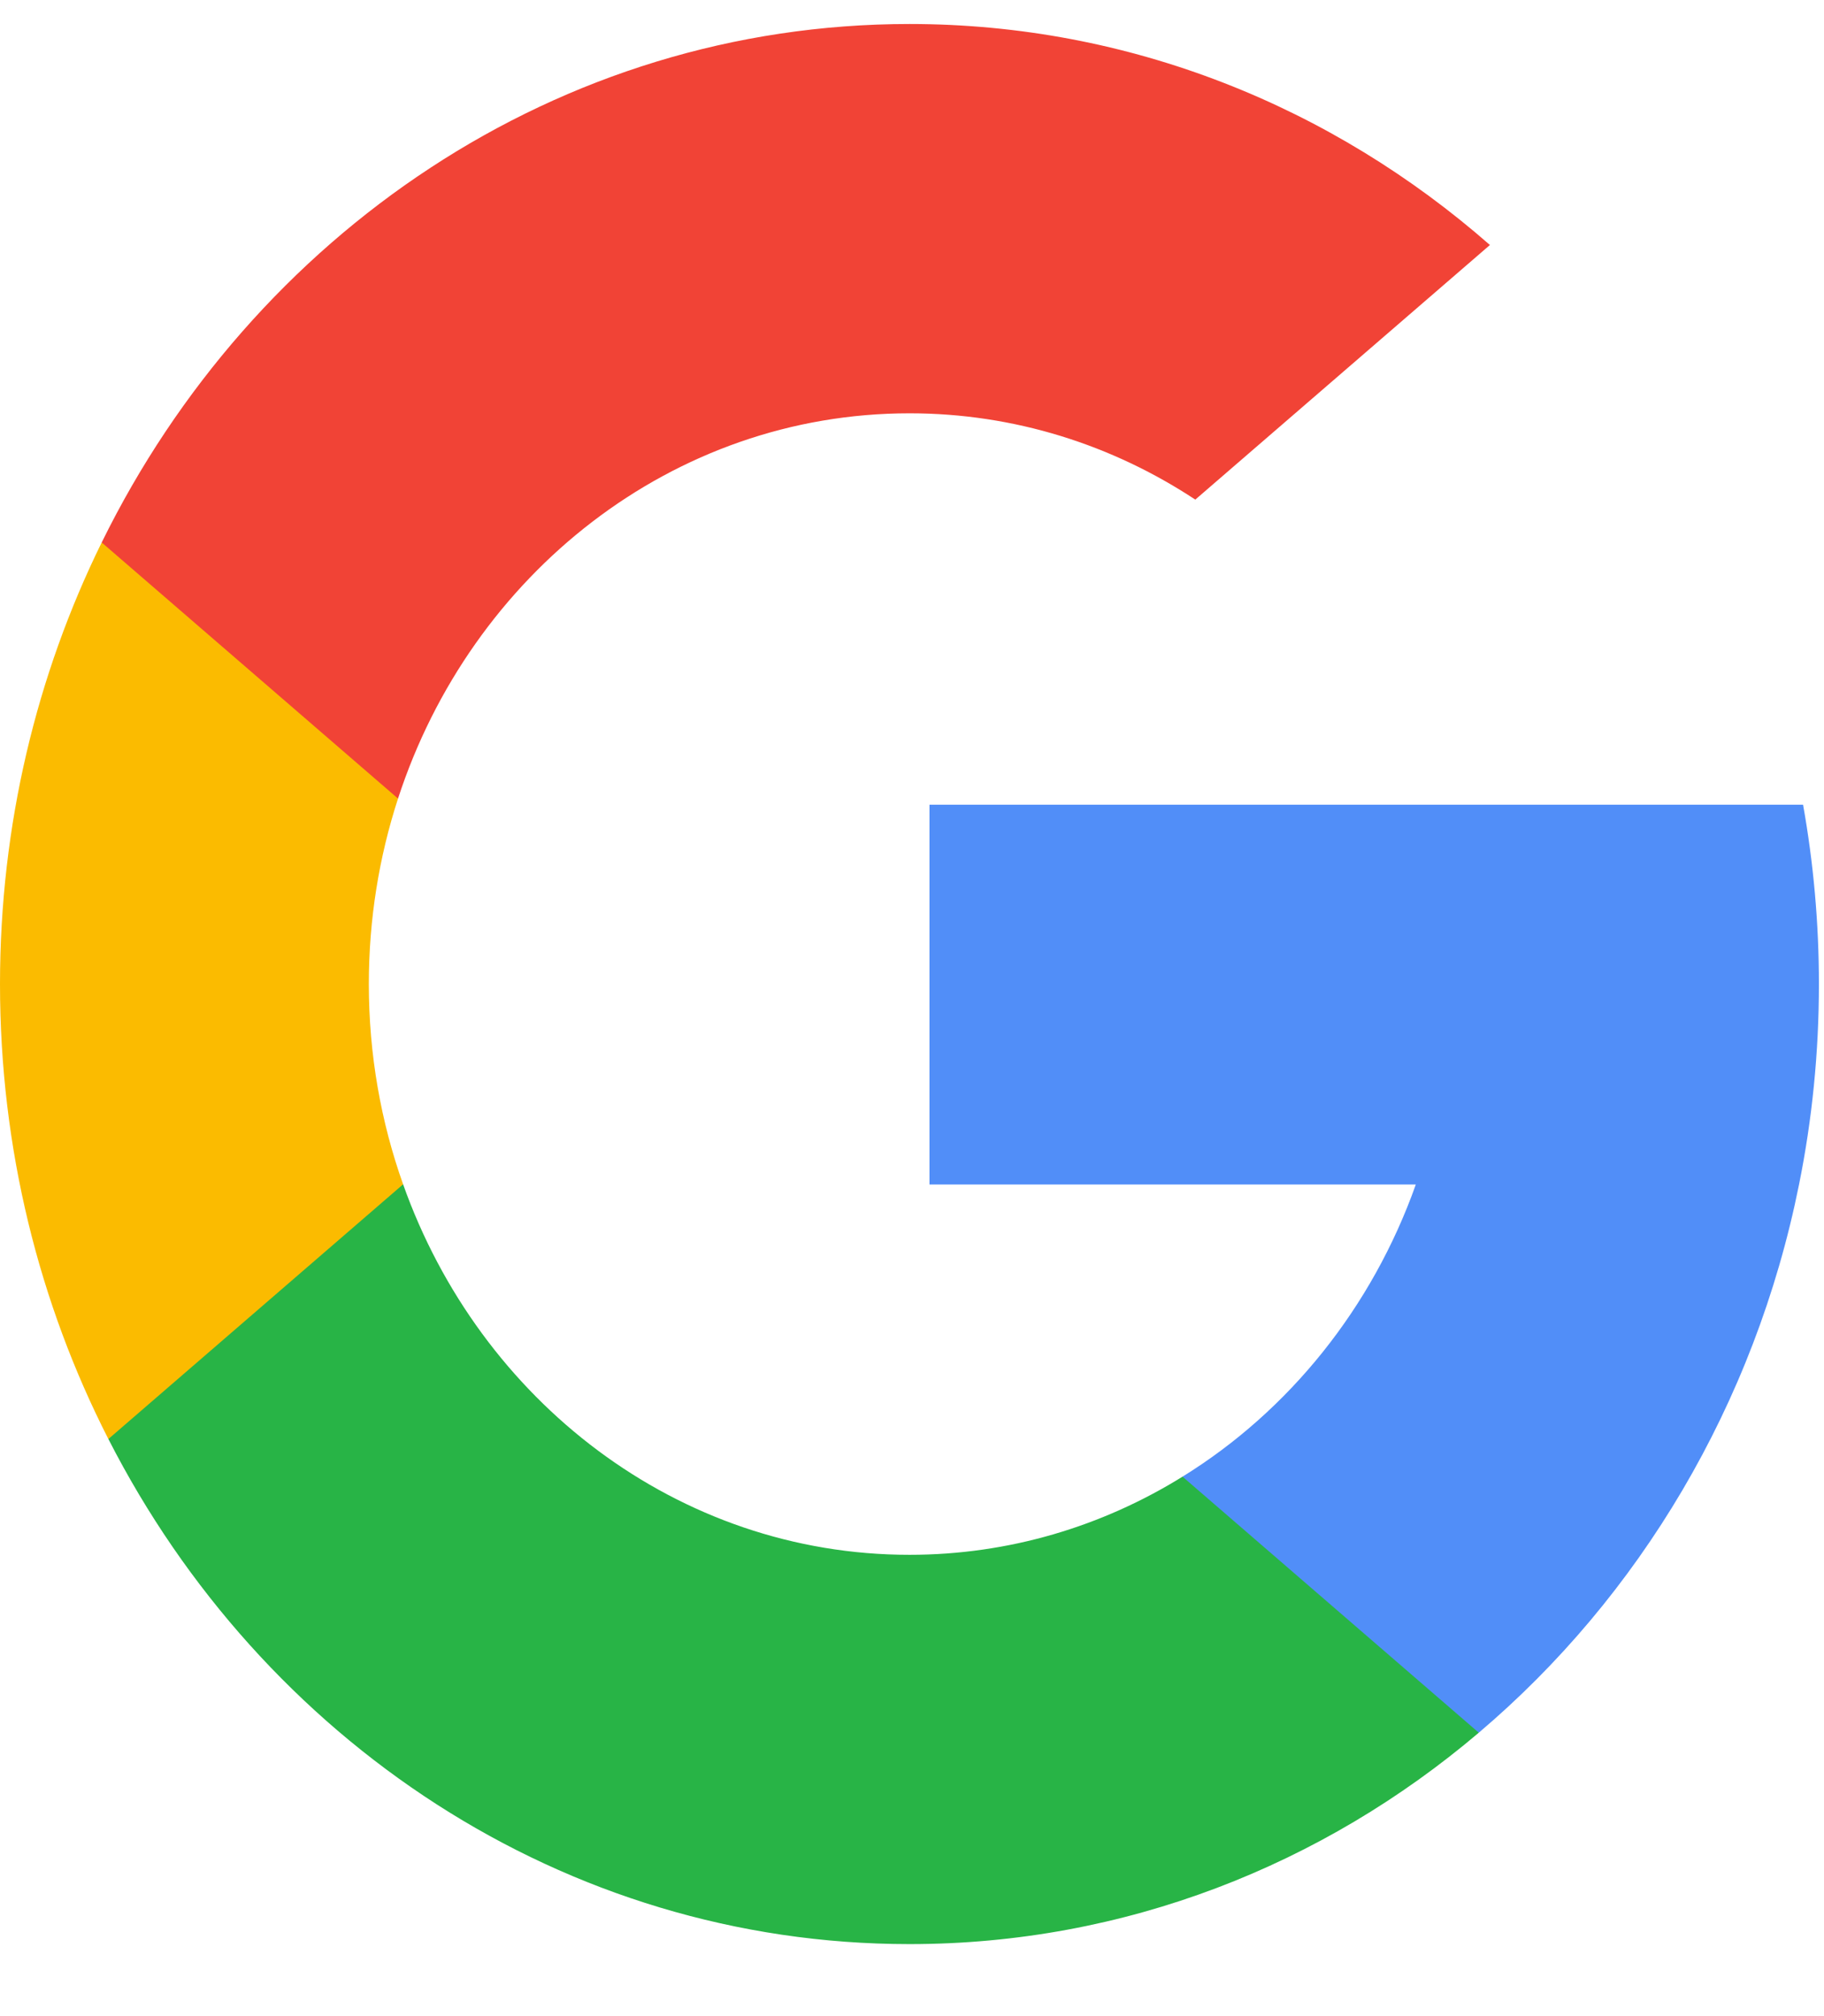
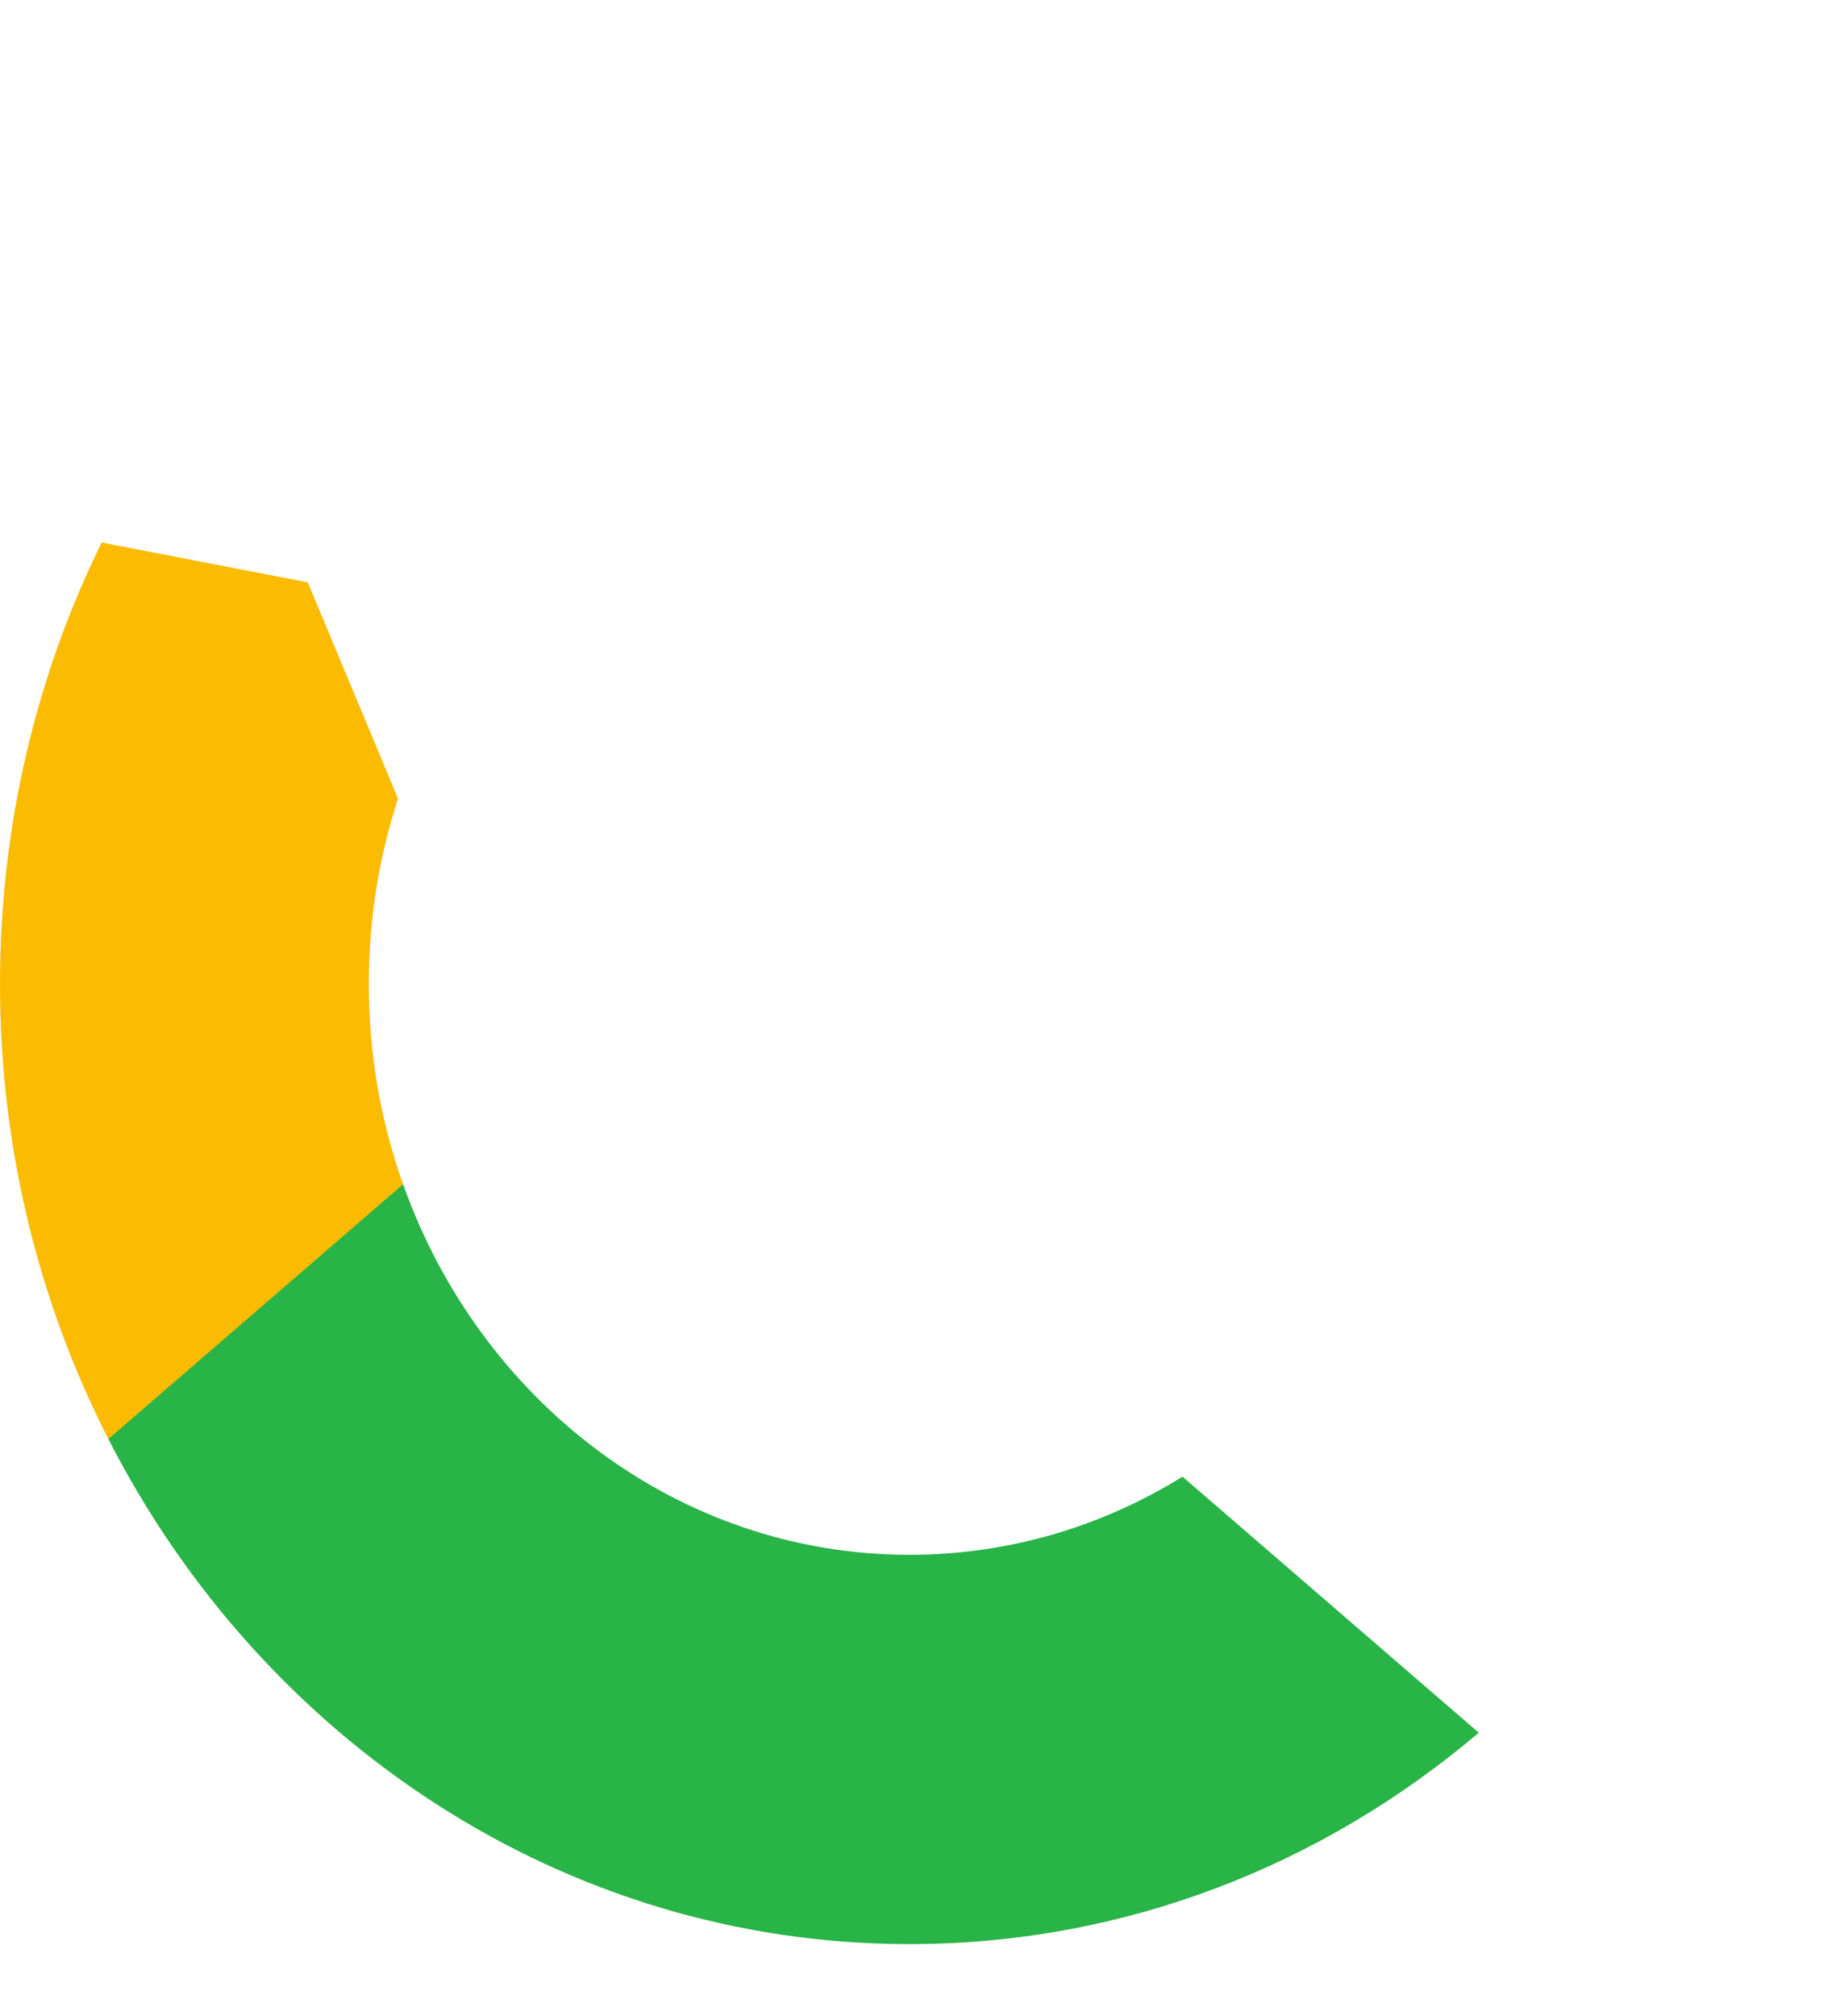
<svg xmlns="http://www.w3.org/2000/svg" width="19px" height="21px" viewBox="0 0 19 21" version="1.1">
  <title>gg</title>
  <g id="Desktop" stroke="none" stroke-width="1" fill="none" fill-rule="evenodd">
    <g id="Desktop_1.2_Signin/Signup" transform="translate(-799, -736)" fill-rule="nonzero">
      <g id="Group-6" transform="translate(334, 225)">
        <g id="Group-34" transform="translate(401, 496.25)">
          <g id="gg" transform="translate(64, 15)">
            <path d="M4.199,12.086 L3.54,14.685 L1.129,14.739 C0.409,13.329 0,11.715 0,10 C0,8.342 0.382,6.778 1.059,5.401 L1.06,5.401 L3.206,5.816 L4.146,8.068 C3.949,8.674 3.842,9.324 3.842,10 C3.842,10.734 3.968,11.437 4.199,12.086 Z" id="Path" fill="#FBBB00" />
-             <path d="M18.782,8.132 C18.89,8.737 18.947,9.362 18.947,10 C18.947,10.716 18.876,11.414 18.74,12.088 C18.279,14.38 17.074,16.382 15.404,17.798 L15.404,17.798 L12.701,17.652 L12.318,15.131 C13.426,14.446 14.292,13.373 14.748,12.088 L9.682,12.088 L9.682,8.132 L14.821,8.132 L18.782,8.132 L18.782,8.132 Z" id="Path" fill="#518EF8" />
            <path d="M15.404,17.798 L15.404,17.798 C13.781,19.176 11.719,20 9.474,20 C5.866,20 2.729,17.871 1.129,14.739 L4.199,12.086 C4.999,14.34 7.059,15.945 9.474,15.945 C10.511,15.945 11.484,15.648 12.318,15.131 L15.404,17.798 Z" id="Path" fill="#28B446" />
-             <path d="M15.52,2.302 L12.451,4.954 C11.588,4.385 10.567,4.055 9.474,4.055 C7.004,4.055 4.906,5.733 4.146,8.068 L1.06,5.401 L1.059,5.401 C2.636,2.192 5.812,0 9.474,0 C11.772,0 13.88,0.864 15.52,2.302 Z" id="Path" fill="#F14336" />
          </g>
        </g>
      </g>
    </g>
  </g>
</svg>